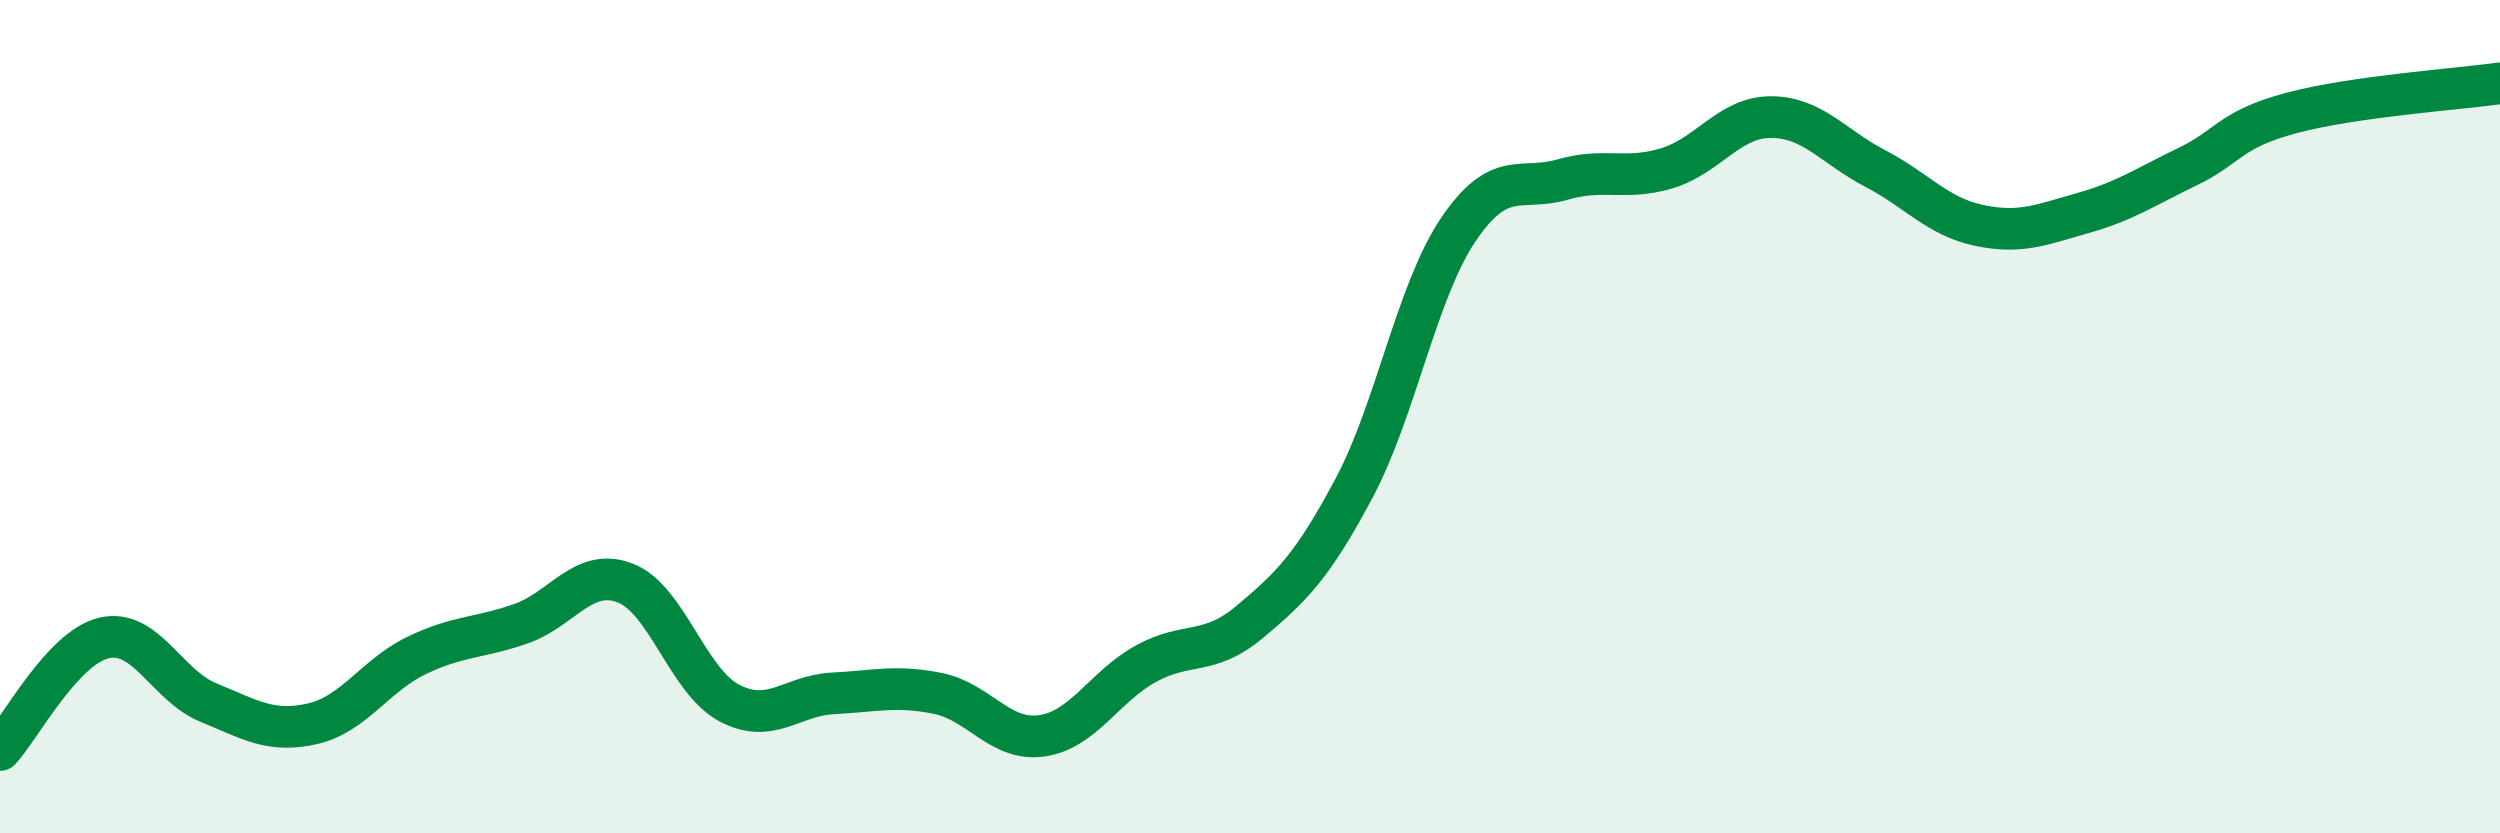
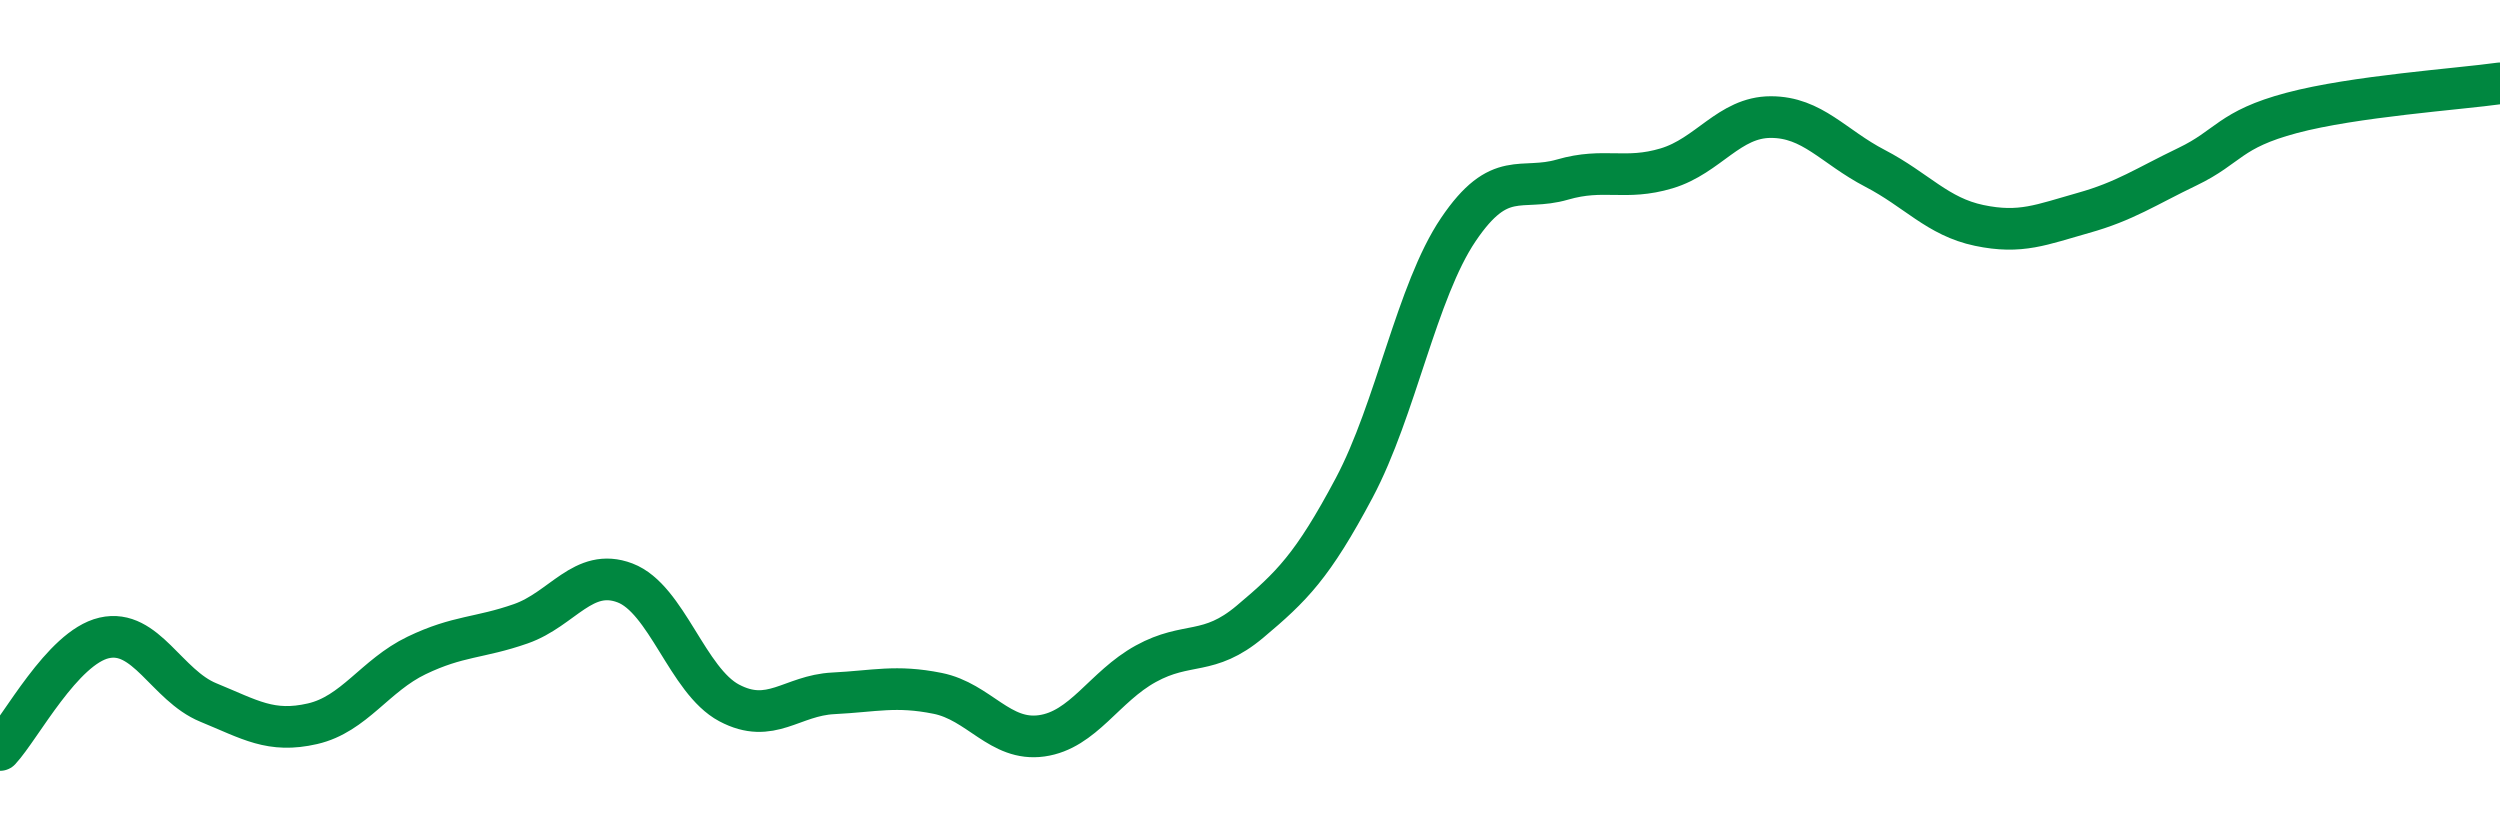
<svg xmlns="http://www.w3.org/2000/svg" width="60" height="20" viewBox="0 0 60 20">
-   <path d="M 0,18 C 0.5,17.46 1.5,15.54 2.5,15.31 C 3.5,15.08 4,16.45 5,16.86 C 6,17.27 6.5,17.6 7.5,17.37 C 8.5,17.14 9,16.21 10,15.73 C 11,15.25 11.5,15.32 12.5,14.97 C 13.5,14.62 14,13.61 15,13.99 C 16,14.37 16.5,16.34 17.5,16.87 C 18.5,17.4 19,16.69 20,16.64 C 21,16.59 21.5,16.44 22.5,16.64 C 23.5,16.84 24,17.8 25,17.66 C 26,17.52 26.5,16.48 27.5,15.93 C 28.5,15.38 29,15.76 30,14.92 C 31,14.08 31.5,13.59 32.5,11.71 C 33.5,9.83 34,6.99 35,5.51 C 36,4.03 36.5,4.6 37.5,4.31 C 38.5,4.02 39,4.34 40,4.04 C 41,3.74 41.5,2.81 42.5,2.81 C 43.5,2.81 44,3.52 45,4.04 C 46,4.56 46.5,5.2 47.5,5.41 C 48.5,5.62 49,5.39 50,5.11 C 51,4.83 51.5,4.48 52.5,4 C 53.5,3.52 53.5,3.11 55,2.71 C 56.5,2.31 59,2.14 60,2L60 20L0 20Z" fill="#008740" opacity="0.1" stroke-linecap="round" stroke-linejoin="round" />
  <path d="M 0,18 C 0.5,17.46 1.5,15.54 2.5,15.31 C 3.5,15.08 4,16.45 5,16.86 C 6,17.27 6.5,17.6 7.5,17.37 C 8.5,17.14 9,16.21 10,15.73 C 11,15.25 11.5,15.32 12.5,14.97 C 13.5,14.62 14,13.61 15,13.99 C 16,14.37 16.5,16.34 17.5,16.87 C 18.5,17.4 19,16.69 20,16.64 C 21,16.59 21.5,16.44 22.5,16.64 C 23.5,16.84 24,17.8 25,17.66 C 26,17.52 26.5,16.48 27.5,15.93 C 28.5,15.38 29,15.76 30,14.92 C 31,14.08 31.5,13.59 32.5,11.71 C 33.5,9.83 34,6.99 35,5.51 C 36,4.03 36.5,4.6 37.5,4.31 C 38.5,4.02 39,4.34 40,4.04 C 41,3.74 41.5,2.81 42.5,2.81 C 43.5,2.81 44,3.52 45,4.04 C 46,4.56 46.5,5.2 47.5,5.41 C 48.5,5.62 49,5.39 50,5.11 C 51,4.83 51.5,4.48 52.5,4 C 53.5,3.52 53.5,3.11 55,2.71 C 56.5,2.31 59,2.14 60,2" stroke="#008740" stroke-width="1" fill="none" stroke-linecap="round" stroke-linejoin="round" />
</svg>